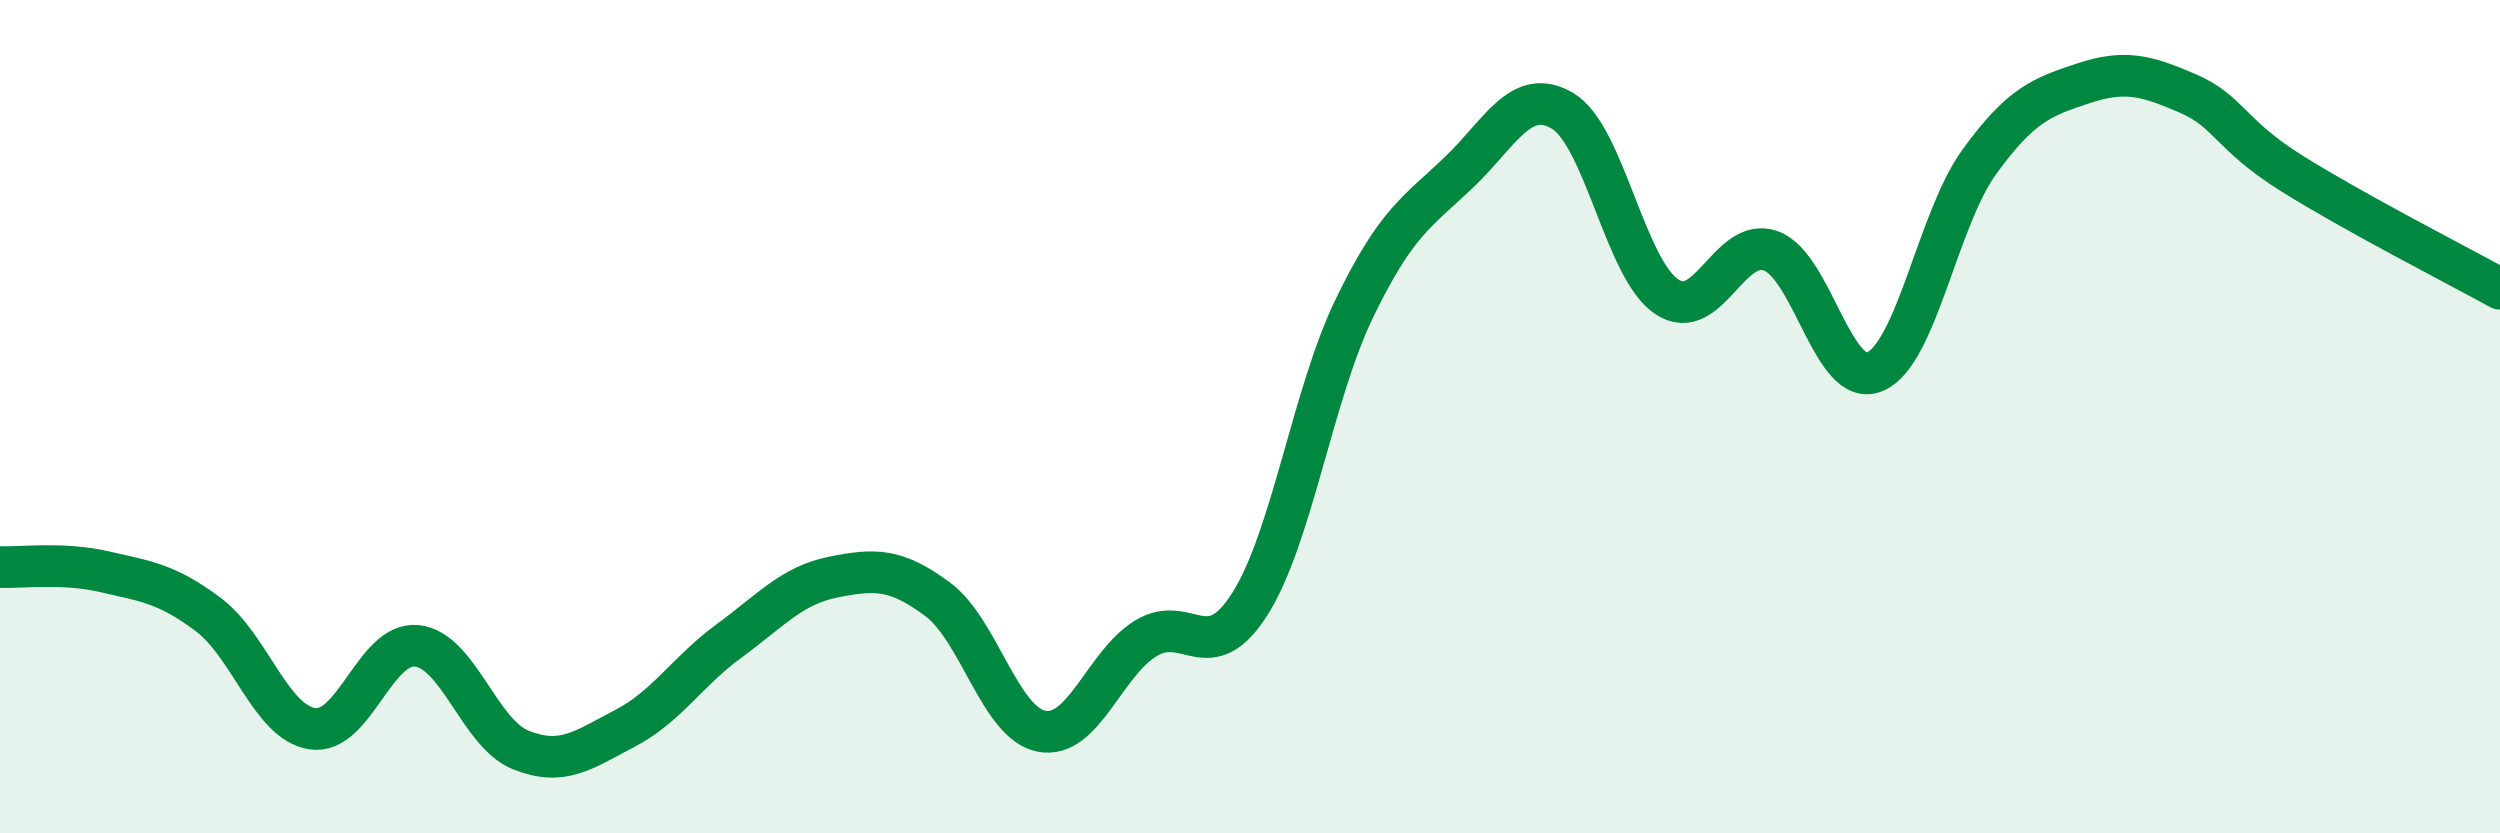
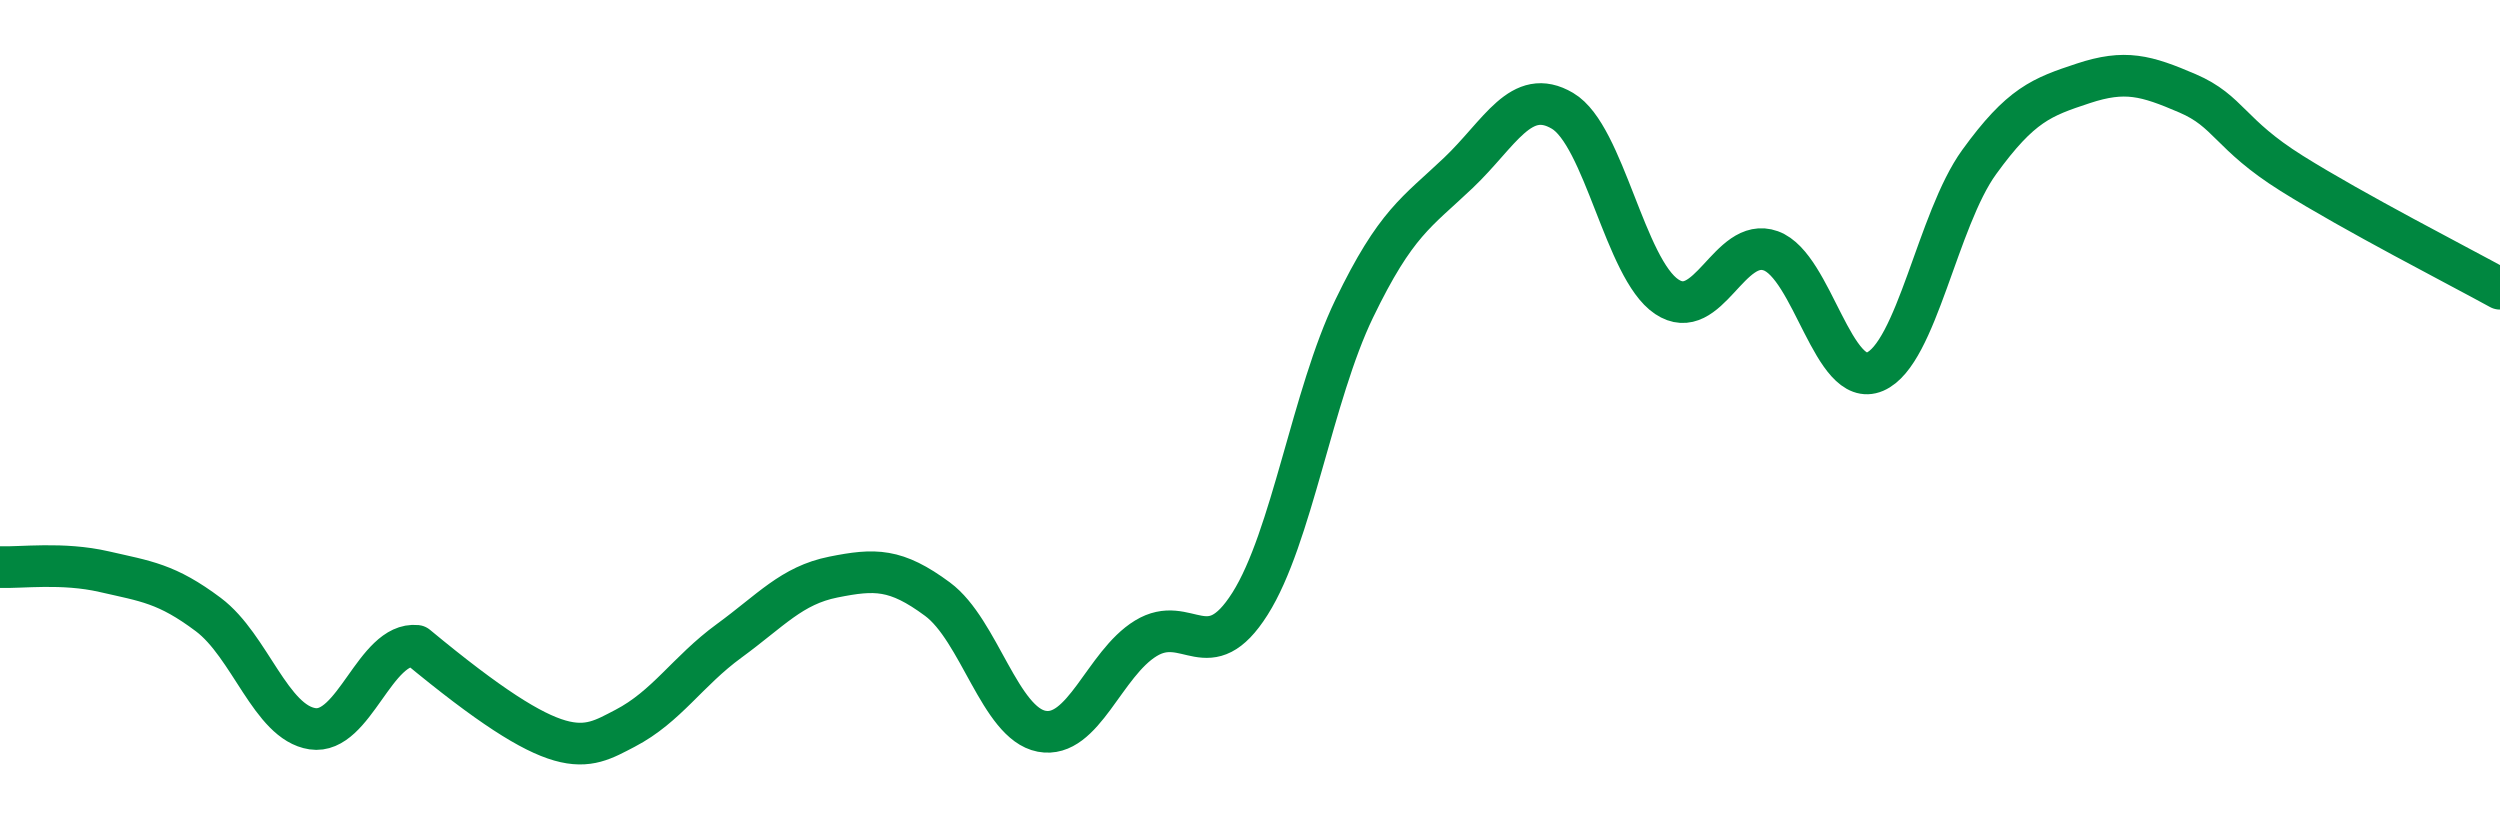
<svg xmlns="http://www.w3.org/2000/svg" width="60" height="20" viewBox="0 0 60 20">
-   <path d="M 0,13.61 C 0.5,13.63 1.5,13.49 2.5,13.72 C 3.5,13.95 4,14 5,14.75 C 6,15.5 6.5,17.34 7.5,17.49 C 8.5,17.64 9,15.4 10,15.5 C 11,15.6 11.5,17.6 12.5,18 C 13.5,18.4 14,18 15,17.48 C 16,16.96 16.5,16.11 17.5,15.38 C 18.5,14.65 19,14.05 20,13.85 C 21,13.65 21.5,13.64 22.5,14.38 C 23.5,15.12 24,17.36 25,17.55 C 26,17.74 26.5,15.93 27.5,15.32 C 28.5,14.71 29,16.07 30,14.49 C 31,12.91 31.5,9.48 32.5,7.41 C 33.5,5.34 34,5.1 35,4.15 C 36,3.2 36.5,2.07 37.5,2.66 C 38.5,3.25 39,6.45 40,7.12 C 41,7.79 41.5,5.66 42.5,6.02 C 43.5,6.38 44,9.35 45,8.92 C 46,8.49 46.5,5.27 47.5,3.89 C 48.5,2.51 49,2.33 50,2 C 51,1.67 51.5,1.81 52.5,2.24 C 53.5,2.67 53.5,3.22 55,4.16 C 56.5,5.1 59,6.38 60,6.93L60 20L0 20Z" fill="#008740" opacity="0.1" stroke-linecap="round" stroke-linejoin="round" />
-   <path d="M 0,13.61 C 0.5,13.63 1.5,13.49 2.5,13.72 C 3.5,13.95 4,14 5,14.75 C 6,15.5 6.5,17.34 7.5,17.49 C 8.5,17.64 9,15.4 10,15.5 C 11,15.6 11.5,17.6 12.5,18 C 13.5,18.4 14,18 15,17.48 C 16,16.96 16.5,16.11 17.5,15.38 C 18.5,14.65 19,14.05 20,13.85 C 21,13.65 21.5,13.64 22.5,14.38 C 23.5,15.12 24,17.36 25,17.55 C 26,17.74 26.5,15.93 27.5,15.32 C 28.5,14.71 29,16.07 30,14.49 C 31,12.91 31.5,9.48 32.5,7.41 C 33.5,5.34 34,5.1 35,4.15 C 36,3.2 36.5,2.07 37.5,2.66 C 38.5,3.25 39,6.45 40,7.12 C 41,7.79 41.5,5.66 42.5,6.02 C 43.5,6.38 44,9.35 45,8.92 C 46,8.49 46.5,5.27 47.5,3.89 C 48.5,2.51 49,2.33 50,2 C 51,1.67 51.5,1.81 52.5,2.24 C 53.5,2.67 53.5,3.22 55,4.16 C 56.5,5.1 59,6.38 60,6.93" stroke="#008740" stroke-width="1" fill="none" stroke-linecap="round" stroke-linejoin="round" />
+   <path d="M 0,13.61 C 0.5,13.63 1.5,13.49 2.5,13.72 C 3.5,13.95 4,14 5,14.75 C 6,15.5 6.5,17.34 7.5,17.49 C 8.5,17.64 9,15.4 10,15.5 C 13.5,18.4 14,18 15,17.48 C 16,16.96 16.5,16.11 17.5,15.38 C 18.5,14.65 19,14.05 20,13.85 C 21,13.65 21.5,13.64 22.5,14.38 C 23.5,15.12 24,17.36 25,17.55 C 26,17.74 26.5,15.93 27.5,15.32 C 28.5,14.71 29,16.07 30,14.49 C 31,12.91 31.5,9.48 32.5,7.41 C 33.5,5.34 34,5.1 35,4.15 C 36,3.2 36.5,2.07 37.5,2.66 C 38.5,3.25 39,6.45 40,7.12 C 41,7.79 41.5,5.66 42.5,6.02 C 43.5,6.38 44,9.35 45,8.92 C 46,8.49 46.5,5.27 47.5,3.89 C 48.5,2.51 49,2.33 50,2 C 51,1.67 51.5,1.81 52.5,2.24 C 53.5,2.67 53.5,3.22 55,4.16 C 56.5,5.1 59,6.38 60,6.93" stroke="#008740" stroke-width="1" fill="none" stroke-linecap="round" stroke-linejoin="round" />
</svg>